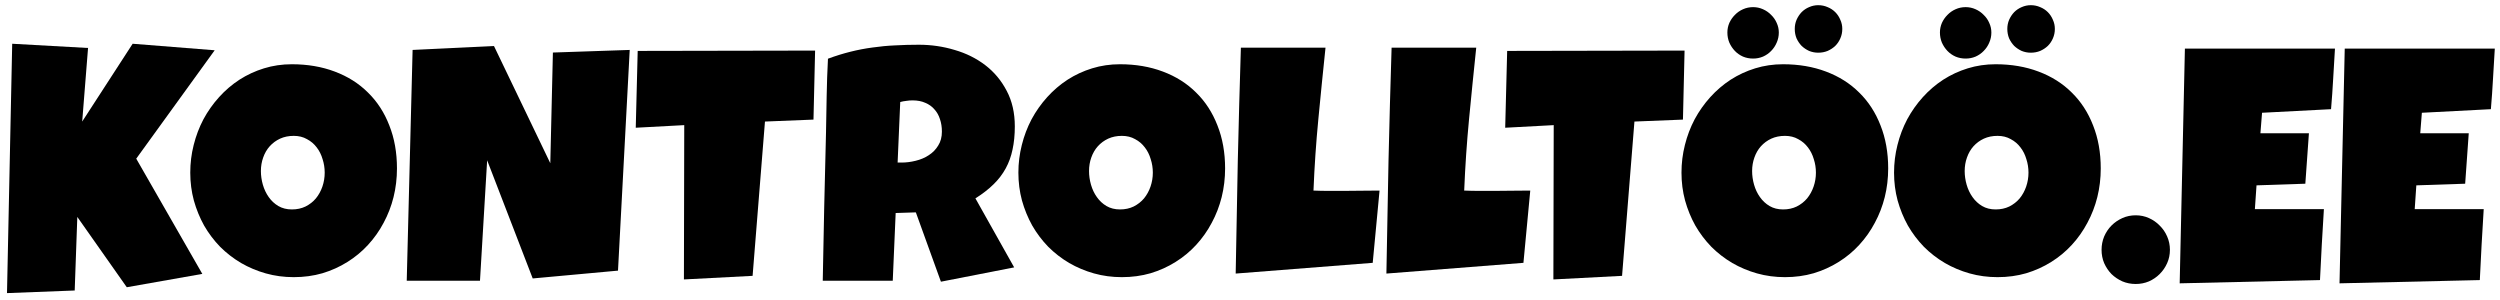
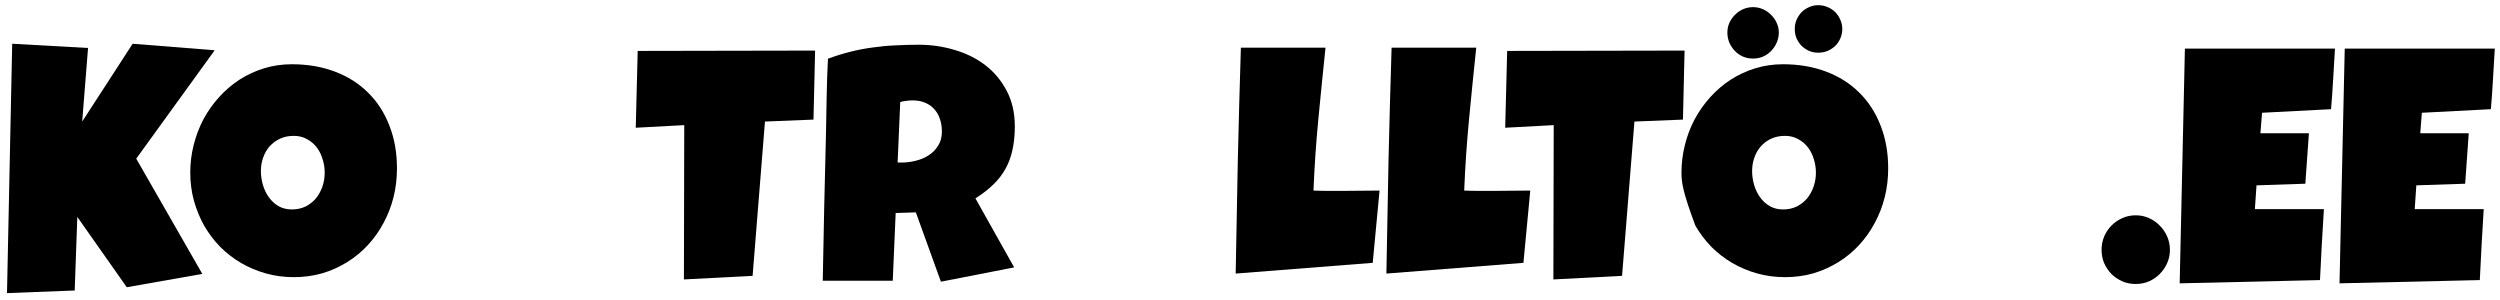
<svg xmlns="http://www.w3.org/2000/svg" width="150" height="18" viewBox="0 0 150 18" fill="none">
  <path d="M12.881 3.016L8.174 9.52L12.139 16.434L7.607 17.234L4.639 13.016L4.482 17.43L0.42 17.586L0.732 2.625L5.283 2.879L4.932 7.293L7.959 2.625L12.881 3.016Z" fill="#9DC155" style="fill:#9DC155;fill:color(display-p3 0.616 0.757 0.333);fill-opacity:1;" />
  <path d="M23.818 10.105C23.818 10.698 23.75 11.271 23.613 11.824C23.477 12.371 23.278 12.885 23.018 13.367C22.764 13.849 22.451 14.292 22.08 14.695C21.715 15.092 21.302 15.434 20.84 15.721C20.384 16.007 19.886 16.232 19.346 16.395C18.805 16.551 18.232 16.629 17.627 16.629C17.041 16.629 16.481 16.554 15.947 16.404C15.42 16.255 14.925 16.046 14.463 15.779C14.001 15.506 13.581 15.18 13.203 14.803C12.832 14.419 12.513 13.995 12.246 13.533C11.986 13.065 11.781 12.563 11.631 12.029C11.488 11.495 11.416 10.939 11.416 10.359C11.416 9.793 11.484 9.24 11.621 8.699C11.758 8.152 11.953 7.638 12.207 7.156C12.467 6.674 12.78 6.232 13.145 5.828C13.509 5.424 13.916 5.076 14.365 4.783C14.821 4.49 15.312 4.262 15.84 4.1C16.367 3.937 16.924 3.855 17.51 3.855C18.454 3.855 19.313 4.002 20.088 4.295C20.869 4.588 21.533 5.008 22.08 5.555C22.634 6.095 23.06 6.753 23.359 7.527C23.665 8.296 23.818 9.155 23.818 10.105ZM19.482 10.359C19.482 10.079 19.44 9.809 19.355 9.549C19.277 9.282 19.16 9.048 19.004 8.846C18.848 8.637 18.652 8.471 18.418 8.348C18.19 8.217 17.926 8.152 17.627 8.152C17.321 8.152 17.047 8.208 16.807 8.318C16.566 8.429 16.357 8.582 16.182 8.777C16.012 8.966 15.882 9.191 15.791 9.451C15.7 9.705 15.654 9.975 15.654 10.262C15.654 10.535 15.693 10.809 15.771 11.082C15.85 11.355 15.967 11.603 16.123 11.824C16.279 12.046 16.471 12.225 16.699 12.361C16.934 12.498 17.204 12.566 17.51 12.566C17.816 12.566 18.089 12.508 18.33 12.391C18.578 12.267 18.786 12.104 18.955 11.902C19.124 11.694 19.255 11.456 19.346 11.19C19.437 10.922 19.482 10.646 19.482 10.359ZM130.195 14.988C130.195 15.275 130.14 15.542 130.029 15.789C129.919 16.037 129.769 16.255 129.58 16.443C129.398 16.626 129.183 16.772 128.936 16.883C128.688 16.987 128.424 17.039 128.145 17.039C127.858 17.039 127.591 16.987 127.344 16.883C127.096 16.772 126.878 16.626 126.689 16.443C126.507 16.255 126.361 16.037 126.25 15.789C126.146 15.542 126.094 15.275 126.094 14.988C126.094 14.708 126.146 14.441 126.25 14.188C126.361 13.934 126.507 13.716 126.689 13.533C126.878 13.344 127.096 13.195 127.344 13.084C127.591 12.973 127.858 12.918 128.145 12.918C128.424 12.918 128.688 12.973 128.936 13.084C129.183 13.195 129.398 13.344 129.58 13.533C129.769 13.716 129.919 13.934 130.029 14.188C130.14 14.441 130.195 14.708 130.195 14.988Z" fill="#F4BA5F" style="fill:#F4BA5F;fill:color(display-p3 0.957 0.729 0.372);fill-opacity:1;" />
-   <path d="M37.783 2.996L37.08 16.238L31.963 16.707L29.229 9.617L28.799 16.844H24.404L24.756 2.996L29.639 2.762L33.018 9.793L33.174 3.152L37.783 2.996ZM126.045 10.105C126.045 10.698 125.977 11.271 125.84 11.824C125.703 12.371 125.505 12.885 125.244 13.367C124.99 13.849 124.678 14.292 124.307 14.695C123.942 15.092 123.529 15.434 123.066 15.721C122.611 16.007 122.113 16.232 121.572 16.395C121.032 16.551 120.459 16.629 119.854 16.629C119.268 16.629 118.708 16.554 118.174 16.404C117.646 16.255 117.152 16.046 116.689 15.779C116.227 15.506 115.807 15.18 115.43 14.803C115.059 14.419 114.74 13.995 114.473 13.533C114.212 13.065 114.007 12.563 113.857 12.029C113.714 11.495 113.643 10.939 113.643 10.359C113.643 9.793 113.711 9.24 113.848 8.699C113.984 8.152 114.18 7.638 114.434 7.156C114.694 6.674 115.007 6.232 115.371 5.828C115.736 5.424 116.143 5.076 116.592 4.783C117.048 4.49 117.539 4.262 118.066 4.1C118.594 3.937 119.15 3.855 119.736 3.855C120.68 3.855 121.54 4.002 122.314 4.295C123.096 4.588 123.76 5.008 124.307 5.555C124.86 6.095 125.286 6.753 125.586 7.527C125.892 8.296 126.045 9.155 126.045 10.105ZM121.709 10.359C121.709 10.079 121.667 9.809 121.582 9.549C121.504 9.282 121.387 9.048 121.23 8.846C121.074 8.637 120.879 8.471 120.645 8.348C120.417 8.217 120.153 8.152 119.854 8.152C119.548 8.152 119.274 8.208 119.033 8.318C118.792 8.429 118.584 8.582 118.408 8.777C118.239 8.966 118.109 9.191 118.018 9.451C117.926 9.705 117.881 9.975 117.881 10.262C117.881 10.535 117.92 10.809 117.998 11.082C118.076 11.355 118.193 11.603 118.35 11.824C118.506 12.046 118.698 12.225 118.926 12.361C119.16 12.498 119.43 12.566 119.736 12.566C120.042 12.566 120.316 12.508 120.557 12.391C120.804 12.267 121.012 12.104 121.182 11.902C121.351 11.694 121.481 11.456 121.572 11.19C121.663 10.922 121.709 10.646 121.709 10.359ZM123.291 1.736C123.291 1.938 123.252 2.127 123.174 2.303C123.102 2.472 123.001 2.622 122.871 2.752C122.741 2.876 122.588 2.977 122.412 3.055C122.236 3.126 122.048 3.162 121.846 3.162C121.657 3.162 121.475 3.126 121.299 3.055C121.13 2.977 120.98 2.876 120.85 2.752C120.726 2.622 120.625 2.472 120.547 2.303C120.475 2.127 120.439 1.938 120.439 1.736C120.439 1.541 120.475 1.359 120.547 1.189C120.625 1.014 120.726 0.861 120.85 0.73C120.98 0.6 121.13 0.499 121.299 0.428C121.475 0.35 121.657 0.311 121.846 0.311C122.048 0.311 122.236 0.35 122.412 0.428C122.588 0.499 122.741 0.6 122.871 0.73C123.001 0.861 123.102 1.014 123.174 1.189C123.252 1.359 123.291 1.541 123.291 1.736ZM119.482 1.951C119.482 2.166 119.44 2.368 119.355 2.557C119.277 2.745 119.167 2.911 119.023 3.055C118.887 3.198 118.724 3.312 118.535 3.396C118.346 3.475 118.148 3.514 117.939 3.514C117.725 3.514 117.523 3.475 117.334 3.396C117.145 3.312 116.982 3.198 116.846 3.055C116.709 2.911 116.598 2.745 116.514 2.557C116.436 2.368 116.396 2.166 116.396 1.951C116.396 1.749 116.436 1.557 116.514 1.375C116.598 1.193 116.709 1.033 116.846 0.896C116.982 0.753 117.145 0.639 117.334 0.555C117.523 0.47 117.725 0.428 117.939 0.428C118.148 0.428 118.346 0.47 118.535 0.555C118.724 0.639 118.887 0.753 119.023 0.896C119.167 1.033 119.277 1.193 119.355 1.375C119.44 1.557 119.482 1.749 119.482 1.951Z" fill="#F0905A" style="fill:#F0905A;fill:color(display-p3 0.941 0.565 0.353);fill-opacity:1;" />
  <path d="M48.906 3.035L48.809 7.176L45.898 7.293L45.156 16.551L41.035 16.766L41.055 7.508L38.145 7.664L38.262 3.055L48.906 3.035ZM82.773 11.434L82.363 15.77L74.141 16.414C74.18 14.142 74.222 11.883 74.268 9.637C74.32 7.391 74.382 5.132 74.453 2.859H79.531C79.382 4.285 79.238 5.711 79.102 7.137C78.965 8.556 78.867 9.988 78.809 11.434C79.115 11.447 79.417 11.453 79.717 11.453C80.016 11.453 80.319 11.453 80.625 11.453C80.99 11.453 81.348 11.45 81.699 11.443C82.051 11.437 82.409 11.434 82.773 11.434Z" fill="#EC6754" style="fill:#EC6754;fill:color(display-p3 0.925 0.404 0.329);fill-opacity:1;" />
  <path d="M60.889 7.586C60.889 8.094 60.843 8.556 60.752 8.973C60.667 9.383 60.531 9.76 60.342 10.105C60.153 10.45 59.909 10.77 59.609 11.062C59.31 11.355 58.949 11.635 58.525 11.902L60.85 16.043L56.455 16.902L54.951 12.742L53.74 12.781L53.565 16.844H49.365C49.398 15.359 49.427 13.882 49.453 12.41C49.486 10.939 49.522 9.461 49.56 7.977C49.574 7.228 49.587 6.486 49.6 5.75C49.613 5.014 49.639 4.272 49.678 3.523C50.133 3.354 50.583 3.214 51.025 3.104C51.468 2.993 51.911 2.908 52.353 2.85C52.803 2.785 53.255 2.742 53.711 2.723C54.173 2.697 54.645 2.684 55.127 2.684C55.869 2.684 56.585 2.788 57.275 2.996C57.972 3.198 58.587 3.504 59.121 3.914C59.655 4.324 60.081 4.835 60.4 5.447C60.726 6.059 60.889 6.772 60.889 7.586ZM56.514 7.898C56.514 7.625 56.475 7.374 56.397 7.146C56.325 6.919 56.214 6.723 56.065 6.561C55.921 6.391 55.739 6.261 55.518 6.17C55.303 6.072 55.049 6.023 54.756 6.023C54.626 6.023 54.499 6.033 54.375 6.053C54.251 6.066 54.131 6.089 54.014 6.121L53.857 9.754H54.092C54.372 9.754 54.655 9.718 54.941 9.646C55.234 9.575 55.495 9.464 55.723 9.314C55.957 9.165 56.146 8.973 56.289 8.738C56.439 8.504 56.514 8.224 56.514 7.898Z" fill="#277DA1" style="fill:#277DA1;fill:color(display-p3 0.153 0.49 0.631);fill-opacity:1;" />
-   <path d="M73.506 10.105C73.506 10.698 73.438 11.271 73.301 11.824C73.164 12.371 72.966 12.885 72.705 13.367C72.451 13.849 72.139 14.292 71.768 14.695C71.403 15.092 70.99 15.434 70.527 15.721C70.072 16.007 69.574 16.232 69.033 16.395C68.493 16.551 67.92 16.629 67.314 16.629C66.728 16.629 66.169 16.554 65.635 16.404C65.107 16.255 64.613 16.046 64.15 15.779C63.688 15.506 63.268 15.18 62.891 14.803C62.52 14.419 62.2 13.995 61.934 13.533C61.673 13.065 61.468 12.563 61.318 12.029C61.175 11.495 61.103 10.939 61.103 10.359C61.103 9.793 61.172 9.24 61.309 8.699C61.445 8.152 61.641 7.638 61.895 7.156C62.155 6.674 62.467 6.232 62.832 5.828C63.197 5.424 63.603 5.076 64.053 4.783C64.508 4.49 65 4.262 65.527 4.1C66.055 3.937 66.611 3.855 67.197 3.855C68.141 3.855 69.001 4.002 69.775 4.295C70.557 4.588 71.221 5.008 71.768 5.555C72.321 6.095 72.747 6.753 73.047 7.527C73.353 8.296 73.506 9.155 73.506 10.105ZM69.17 10.359C69.17 10.079 69.128 9.809 69.043 9.549C68.965 9.282 68.848 9.048 68.691 8.846C68.535 8.637 68.34 8.471 68.106 8.348C67.878 8.217 67.614 8.152 67.314 8.152C67.008 8.152 66.735 8.208 66.494 8.318C66.253 8.429 66.045 8.582 65.869 8.777C65.7 8.966 65.57 9.191 65.478 9.451C65.387 9.705 65.342 9.975 65.342 10.262C65.342 10.535 65.381 10.809 65.459 11.082C65.537 11.355 65.654 11.603 65.811 11.824C65.967 12.046 66.159 12.225 66.387 12.361C66.621 12.498 66.891 12.566 67.197 12.566C67.503 12.566 67.777 12.508 68.018 12.391C68.265 12.267 68.473 12.104 68.643 11.902C68.812 11.694 68.942 11.456 69.033 11.19C69.124 10.922 69.17 10.646 69.17 10.359Z" fill="#F9C74F" style="fill:#F9C74F;fill:color(display-p3 0.977 0.78 0.31);fill-opacity:1;" />
  <path d="M91.816 11.434L91.406 15.77L83.184 16.414C83.223 14.142 83.265 11.883 83.311 9.637C83.363 7.391 83.424 5.132 83.496 2.859H88.574C88.424 4.285 88.281 5.711 88.144 7.137C88.008 8.556 87.91 9.988 87.852 11.434C88.158 11.447 88.46 11.453 88.76 11.453C89.059 11.453 89.362 11.453 89.668 11.453C90.033 11.453 90.391 11.45 90.742 11.443C91.094 11.437 91.452 11.434 91.816 11.434Z" fill="#43AA8B" style="fill:#43AA8B;fill:color(display-p3 0.263 0.667 0.545);fill-opacity:1;" />
  <path d="M101.074 3.035L100.977 7.176L98.066 7.293L97.324 16.551L93.203 16.766L93.223 7.508L90.312 7.664L90.43 3.055L101.074 3.035Z" fill="#577590" style="fill:#577590;fill:color(display-p3 0.341 0.459 0.565);fill-opacity:1;" />
-   <path d="M113.291 10.105C113.291 10.698 113.223 11.271 113.086 11.824C112.949 12.371 112.751 12.885 112.49 13.367C112.236 13.849 111.924 14.292 111.553 14.695C111.188 15.092 110.775 15.434 110.312 15.721C109.857 16.007 109.359 16.232 108.818 16.395C108.278 16.551 107.705 16.629 107.1 16.629C106.514 16.629 105.954 16.554 105.42 16.404C104.893 16.255 104.398 16.046 103.936 15.779C103.473 15.506 103.053 15.18 102.676 14.803C102.305 14.419 101.986 13.995 101.719 13.533C101.458 13.065 101.253 12.563 101.104 12.029C100.96 11.495 100.889 10.939 100.889 10.359C100.889 9.793 100.957 9.24 101.094 8.699C101.23 8.152 101.426 7.638 101.68 7.156C101.94 6.674 102.253 6.232 102.617 5.828C102.982 5.424 103.389 5.076 103.838 4.783C104.294 4.49 104.785 4.262 105.312 4.1C105.84 3.937 106.396 3.855 106.982 3.855C107.926 3.855 108.786 4.002 109.561 4.295C110.342 4.588 111.006 5.008 111.553 5.555C112.106 6.095 112.533 6.753 112.832 7.527C113.138 8.296 113.291 9.155 113.291 10.105ZM108.955 10.359C108.955 10.079 108.913 9.809 108.828 9.549C108.75 9.282 108.633 9.048 108.477 8.846C108.32 8.637 108.125 8.471 107.891 8.348C107.663 8.217 107.399 8.152 107.1 8.152C106.794 8.152 106.52 8.208 106.279 8.318C106.038 8.429 105.83 8.582 105.654 8.777C105.485 8.966 105.355 9.191 105.264 9.451C105.173 9.705 105.127 9.975 105.127 10.262C105.127 10.535 105.166 10.809 105.244 11.082C105.322 11.355 105.439 11.603 105.596 11.824C105.752 12.046 105.944 12.225 106.172 12.361C106.406 12.498 106.676 12.566 106.982 12.566C107.288 12.566 107.562 12.508 107.803 12.391C108.05 12.267 108.258 12.104 108.428 11.902C108.597 11.694 108.727 11.456 108.818 11.19C108.91 10.922 108.955 10.646 108.955 10.359ZM110.537 1.736C110.537 1.938 110.498 2.127 110.42 2.303C110.348 2.472 110.247 2.622 110.117 2.752C109.987 2.876 109.834 2.977 109.658 3.055C109.482 3.126 109.294 3.162 109.092 3.162C108.903 3.162 108.721 3.126 108.545 3.055C108.376 2.977 108.226 2.876 108.096 2.752C107.972 2.622 107.871 2.472 107.793 2.303C107.721 2.127 107.686 1.938 107.686 1.736C107.686 1.541 107.721 1.359 107.793 1.189C107.871 1.014 107.972 0.861 108.096 0.73C108.226 0.6 108.376 0.499 108.545 0.428C108.721 0.35 108.903 0.311 109.092 0.311C109.294 0.311 109.482 0.35 109.658 0.428C109.834 0.499 109.987 0.6 110.117 0.73C110.247 0.861 110.348 1.014 110.42 1.189C110.498 1.359 110.537 1.541 110.537 1.736ZM106.729 1.951C106.729 2.166 106.686 2.368 106.602 2.557C106.523 2.745 106.413 2.911 106.27 3.055C106.133 3.198 105.97 3.312 105.781 3.396C105.592 3.475 105.394 3.514 105.186 3.514C104.971 3.514 104.769 3.475 104.58 3.396C104.391 3.312 104.229 3.198 104.092 3.055C103.955 2.911 103.844 2.745 103.76 2.557C103.682 2.368 103.643 2.166 103.643 1.951C103.643 1.749 103.682 1.557 103.76 1.375C103.844 1.193 103.955 1.033 104.092 0.896C104.229 0.753 104.391 0.639 104.58 0.555C104.769 0.47 104.971 0.428 105.186 0.428C105.394 0.428 105.592 0.47 105.781 0.555C105.97 0.639 106.133 0.753 106.27 0.896C106.413 1.033 106.523 1.193 106.602 1.375C106.686 1.557 106.729 1.749 106.729 1.951Z" fill="#90BE6D" style="fill:#90BE6D;fill:color(display-p3 0.565 0.745 0.427);fill-opacity:1;" />
+   <path d="M113.291 10.105C113.291 10.698 113.223 11.271 113.086 11.824C112.949 12.371 112.751 12.885 112.49 13.367C112.236 13.849 111.924 14.292 111.553 14.695C111.188 15.092 110.775 15.434 110.312 15.721C109.857 16.007 109.359 16.232 108.818 16.395C108.278 16.551 107.705 16.629 107.1 16.629C106.514 16.629 105.954 16.554 105.42 16.404C104.893 16.255 104.398 16.046 103.936 15.779C103.473 15.506 103.053 15.18 102.676 14.803C102.305 14.419 101.986 13.995 101.719 13.533C100.96 11.495 100.889 10.939 100.889 10.359C100.889 9.793 100.957 9.24 101.094 8.699C101.23 8.152 101.426 7.638 101.68 7.156C101.94 6.674 102.253 6.232 102.617 5.828C102.982 5.424 103.389 5.076 103.838 4.783C104.294 4.49 104.785 4.262 105.312 4.1C105.84 3.937 106.396 3.855 106.982 3.855C107.926 3.855 108.786 4.002 109.561 4.295C110.342 4.588 111.006 5.008 111.553 5.555C112.106 6.095 112.533 6.753 112.832 7.527C113.138 8.296 113.291 9.155 113.291 10.105ZM108.955 10.359C108.955 10.079 108.913 9.809 108.828 9.549C108.75 9.282 108.633 9.048 108.477 8.846C108.32 8.637 108.125 8.471 107.891 8.348C107.663 8.217 107.399 8.152 107.1 8.152C106.794 8.152 106.52 8.208 106.279 8.318C106.038 8.429 105.83 8.582 105.654 8.777C105.485 8.966 105.355 9.191 105.264 9.451C105.173 9.705 105.127 9.975 105.127 10.262C105.127 10.535 105.166 10.809 105.244 11.082C105.322 11.355 105.439 11.603 105.596 11.824C105.752 12.046 105.944 12.225 106.172 12.361C106.406 12.498 106.676 12.566 106.982 12.566C107.288 12.566 107.562 12.508 107.803 12.391C108.05 12.267 108.258 12.104 108.428 11.902C108.597 11.694 108.727 11.456 108.818 11.19C108.91 10.922 108.955 10.646 108.955 10.359ZM110.537 1.736C110.537 1.938 110.498 2.127 110.42 2.303C110.348 2.472 110.247 2.622 110.117 2.752C109.987 2.876 109.834 2.977 109.658 3.055C109.482 3.126 109.294 3.162 109.092 3.162C108.903 3.162 108.721 3.126 108.545 3.055C108.376 2.977 108.226 2.876 108.096 2.752C107.972 2.622 107.871 2.472 107.793 2.303C107.721 2.127 107.686 1.938 107.686 1.736C107.686 1.541 107.721 1.359 107.793 1.189C107.871 1.014 107.972 0.861 108.096 0.73C108.226 0.6 108.376 0.499 108.545 0.428C108.721 0.35 108.903 0.311 109.092 0.311C109.294 0.311 109.482 0.35 109.658 0.428C109.834 0.499 109.987 0.6 110.117 0.73C110.247 0.861 110.348 1.014 110.42 1.189C110.498 1.359 110.537 1.541 110.537 1.736ZM106.729 1.951C106.729 2.166 106.686 2.368 106.602 2.557C106.523 2.745 106.413 2.911 106.27 3.055C106.133 3.198 105.97 3.312 105.781 3.396C105.592 3.475 105.394 3.514 105.186 3.514C104.971 3.514 104.769 3.475 104.58 3.396C104.391 3.312 104.229 3.198 104.092 3.055C103.955 2.911 103.844 2.745 103.76 2.557C103.682 2.368 103.643 2.166 103.643 1.951C103.643 1.749 103.682 1.557 103.76 1.375C103.844 1.193 103.955 1.033 104.092 0.896C104.229 0.753 104.391 0.639 104.58 0.555C104.769 0.47 104.971 0.428 105.186 0.428C105.394 0.428 105.592 0.47 105.781 0.555C105.97 0.639 106.133 0.753 106.27 0.896C106.413 1.033 106.523 1.193 106.602 1.375C106.686 1.557 106.729 1.749 106.729 1.951Z" fill="#90BE6D" style="fill:#90BE6D;fill:color(display-p3 0.565 0.745 0.427);fill-opacity:1;" />
  <path d="M140.098 2.918C140.059 3.53 140.023 4.135 139.99 4.734C139.958 5.333 139.915 5.939 139.863 6.551L135.723 6.766L135.625 7.996H138.535L138.32 11.023L135.391 11.121L135.293 12.547H137.715H139.434C139.395 13.263 139.352 13.976 139.307 14.685C139.268 15.389 139.232 16.095 139.199 16.805L130.781 17L131.094 2.918H140.098Z" fill="#EE7C57" style="fill:#EE7C57;fill:color(display-p3 0.933 0.486 0.341);fill-opacity:1;" />
  <path d="M149.688 2.918C149.648 3.53 149.613 4.135 149.58 4.734C149.548 5.333 149.505 5.939 149.453 6.551L145.312 6.766L145.215 7.996H148.125L147.91 11.023L144.98 11.121L144.883 12.547H147.305H149.023C148.984 13.263 148.942 13.976 148.896 14.685C148.857 15.389 148.822 16.095 148.789 16.805L140.371 17L140.684 2.918H149.688Z" fill="#F5AC55" style="fill:#F5AC55;fill:color(display-p3 0.961 0.674 0.333);fill-opacity:1;" />
</svg>